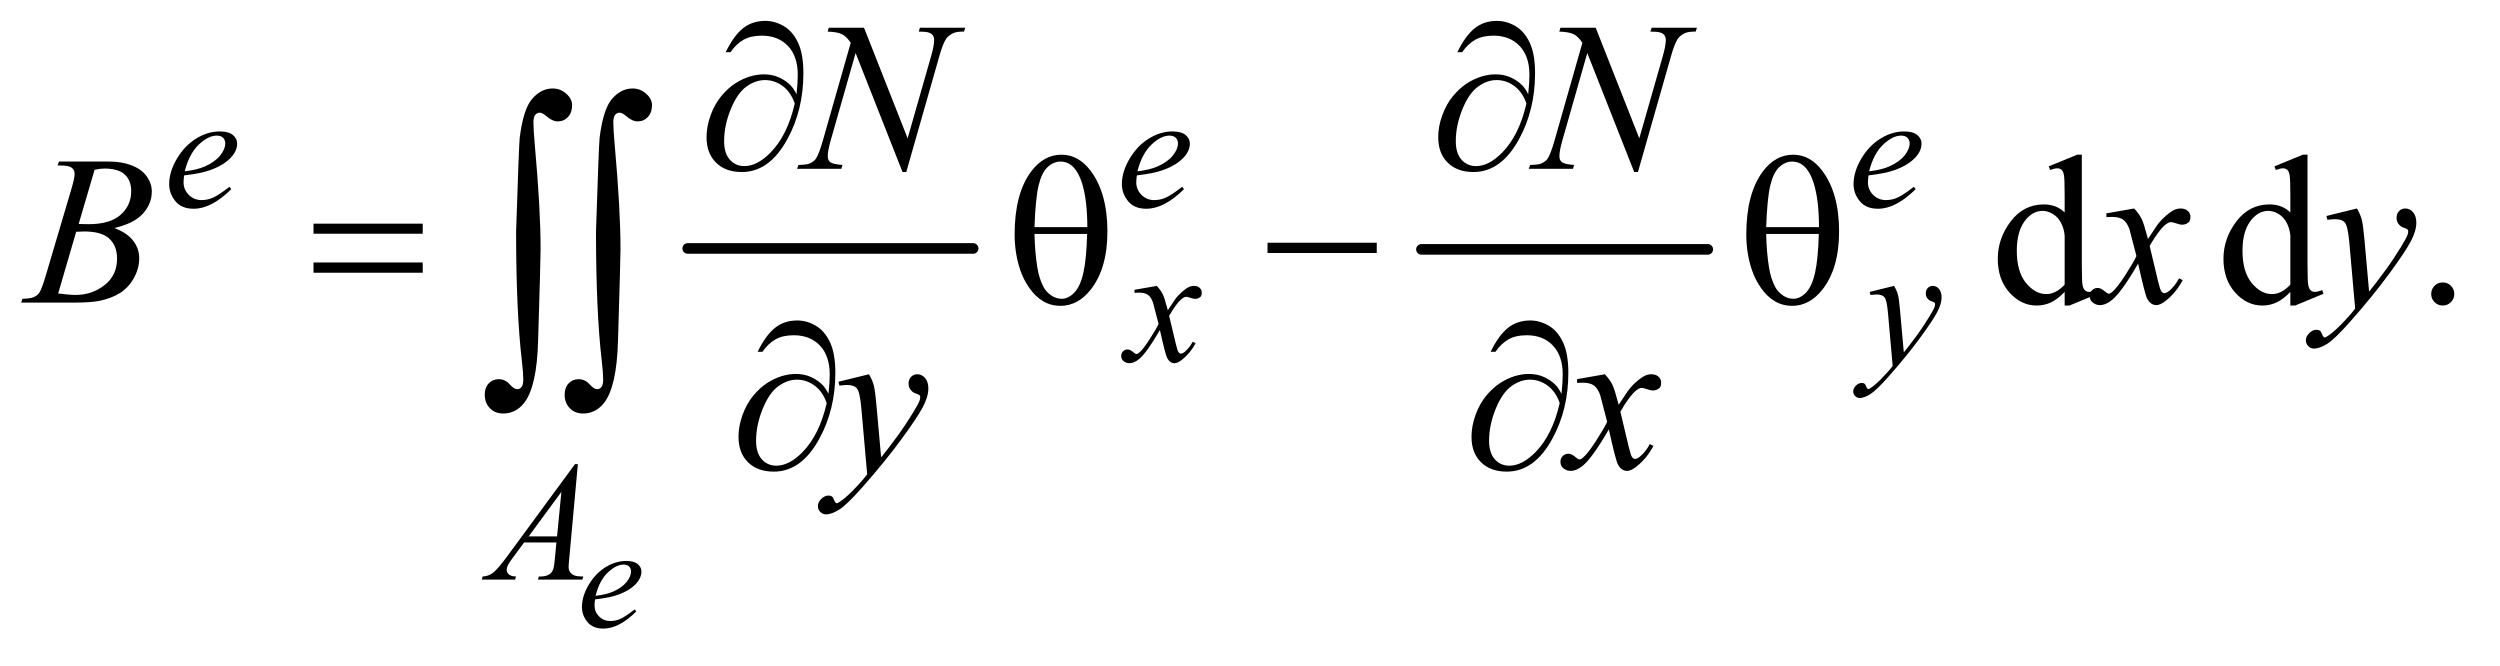
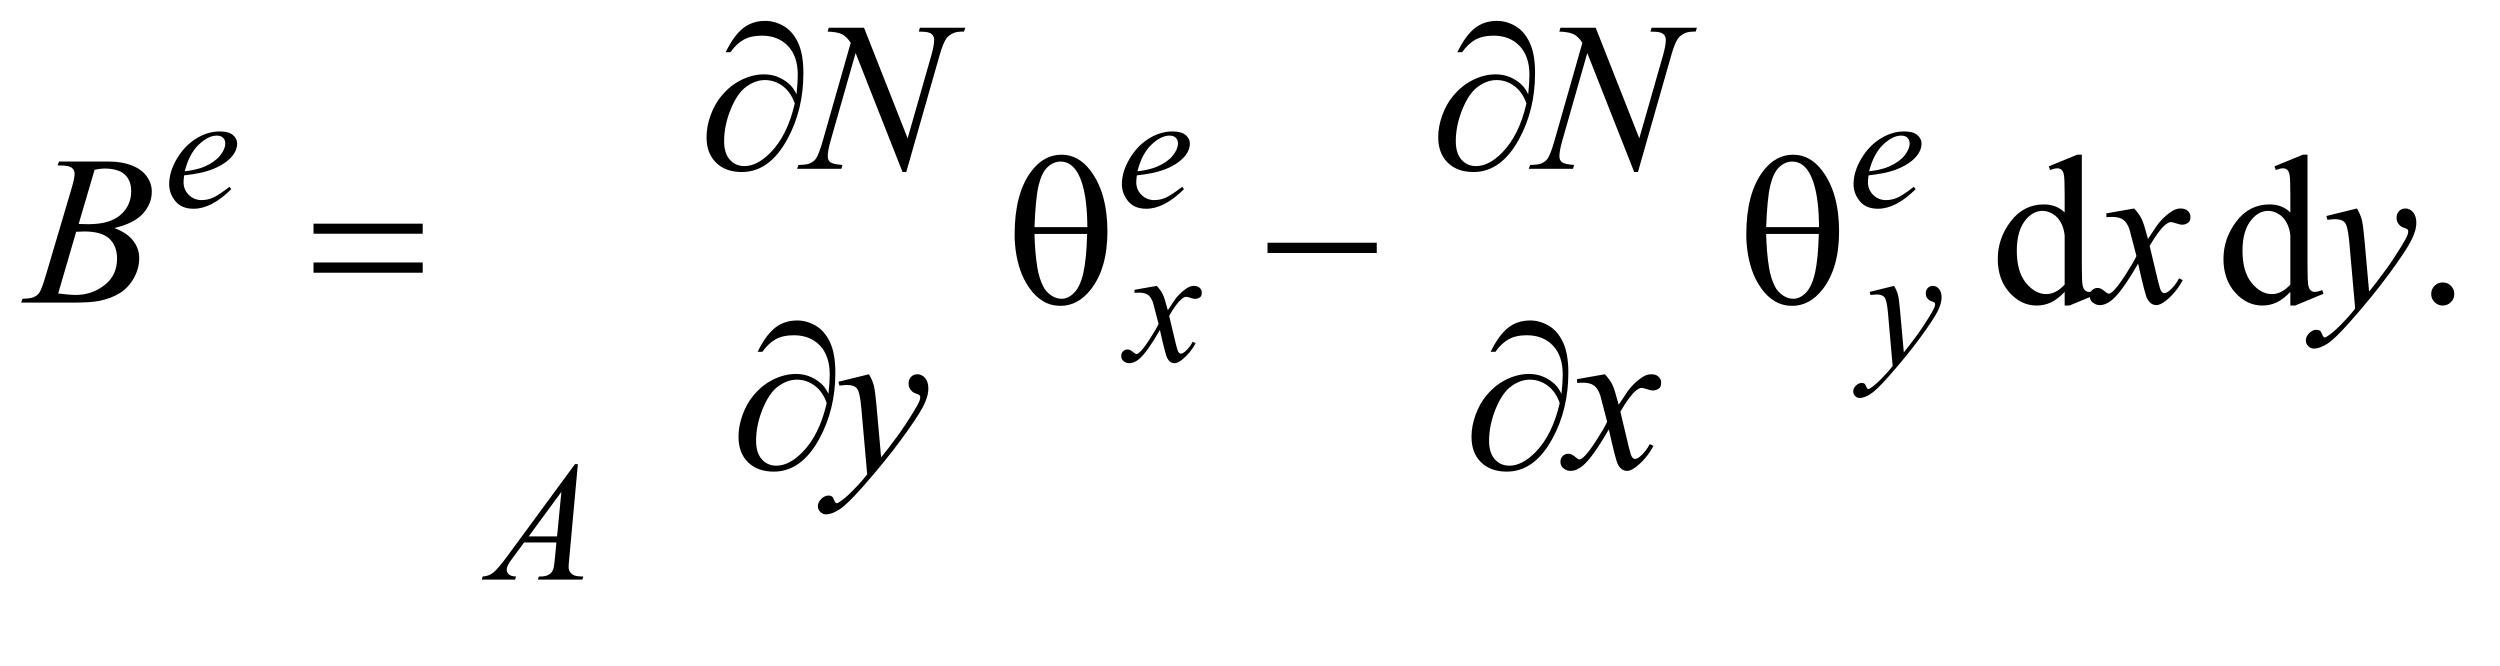
<svg xmlns="http://www.w3.org/2000/svg" stroke-dasharray="none" shape-rendering="auto" font-family="'Dialog'" text-rendering="auto" width="184" fill-opacity="1" color-interpolation="auto" color-rendering="auto" preserveAspectRatio="xMidYMid meet" font-size="12px" viewBox="0 0 184 49" fill="black" stroke="black" image-rendering="auto" stroke-miterlimit="10" stroke-linecap="square" stroke-linejoin="miter" font-style="normal" stroke-width="1" height="49" stroke-dashoffset="0" font-weight="normal" stroke-opacity="1">
  <defs id="genericDefs" />
  <g>
    <defs id="defs1">
      <clipPath clipPathUnits="userSpaceOnUse" id="clipPath1">
        <path d="M0.93 2.781 L117.322 2.781 L117.322 33.352 L0.93 33.352 L0.93 2.781 Z" />
      </clipPath>
      <clipPath clipPathUnits="userSpaceOnUse" id="clipPath2">
        <path d="M29.707 88.864 L29.707 1065.574 L3748.293 1065.574 L3748.293 88.864 Z" />
      </clipPath>
    </defs>
    <g stroke-width="16" transform="scale(1.576,1.576) translate(-0.93,-2.781) matrix(0.031,0,0,0.031,0,0)" stroke-linejoin="round" stroke-linecap="round">
-       <line y2="464" fill="none" x1="1066" clip-path="url(#clipPath2)" x2="1496" y1="464" />
-     </g>
+       </g>
    <g stroke-width="16" transform="matrix(0.049,0,0,0.049,-1.465,-4.383)" stroke-linejoin="round" stroke-linecap="round">
-       <line y2="464" fill="none" x1="2165" clip-path="url(#clipPath2)" x2="2595" y1="464" />
-     </g>
+       </g>
    <g transform="matrix(0.049,0,0,0.049,-1.465,-4.383)">
      <path d="M3131.094 527.906 Q3120.625 538.844 3110.625 543.609 Q3100.625 548.375 3089.062 548.375 Q3065.625 548.375 3048.125 528.766 Q3030.625 509.156 3030.625 478.375 Q3030.625 447.594 3050 422.047 Q3069.375 396.5 3099.844 396.5 Q3118.75 396.5 3131.094 408.531 L3131.094 382.125 Q3131.094 357.594 3129.922 351.969 Q3128.75 346.344 3126.25 344.312 Q3123.75 342.281 3120 342.281 Q3115.938 342.281 3109.219 344.781 L3107.188 339.312 L3149.844 321.812 L3156.875 321.812 L3156.875 487.281 Q3156.875 512.438 3158.047 517.984 Q3159.219 523.531 3161.797 525.719 Q3164.375 527.906 3167.812 527.906 Q3172.031 527.906 3179.062 525.25 L3180.781 530.719 L3138.281 548.375 L3131.094 548.375 L3131.094 527.906 ZM3131.094 516.969 L3131.094 443.219 Q3130.156 432.594 3125.469 423.844 Q3120.781 415.094 3113.047 410.641 Q3105.312 406.188 3097.969 406.188 Q3084.219 406.188 3073.438 418.531 Q3059.219 434.781 3059.219 466.031 Q3059.219 497.594 3072.969 514.391 Q3086.719 531.188 3103.594 531.188 Q3117.812 531.188 3131.094 516.969 ZM3470.094 527.906 Q3459.625 538.844 3449.625 543.609 Q3439.625 548.375 3428.062 548.375 Q3404.625 548.375 3387.125 528.766 Q3369.625 509.156 3369.625 478.375 Q3369.625 447.594 3389 422.047 Q3408.375 396.5 3438.844 396.5 Q3457.75 396.5 3470.094 408.531 L3470.094 382.125 Q3470.094 357.594 3468.922 351.969 Q3467.75 346.344 3465.25 344.312 Q3462.75 342.281 3459 342.281 Q3454.938 342.281 3448.219 344.781 L3446.188 339.312 L3488.844 321.812 L3495.875 321.812 L3495.875 487.281 Q3495.875 512.438 3497.047 517.984 Q3498.219 523.531 3500.797 525.719 Q3503.375 527.906 3506.812 527.906 Q3511.031 527.906 3518.062 525.25 L3519.781 530.719 L3477.281 548.375 L3470.094 548.375 L3470.094 527.906 ZM3470.094 516.969 L3470.094 443.219 Q3469.156 432.594 3464.469 423.844 Q3459.781 415.094 3452.047 410.641 Q3444.312 406.188 3436.969 406.188 Q3423.219 406.188 3412.438 418.531 Q3398.219 434.781 3398.219 466.031 Q3398.219 497.594 3411.969 514.391 Q3425.719 531.188 3442.594 531.188 Q3456.812 531.188 3470.094 516.969 ZM3699 513.688 Q3706.344 513.688 3711.344 518.766 Q3716.344 523.844 3716.344 531.031 Q3716.344 538.219 3711.266 543.297 Q3706.188 548.375 3699 548.375 Q3691.812 548.375 3686.734 543.297 Q3681.656 538.219 3681.656 531.031 Q3681.656 523.688 3686.734 518.688 Q3691.812 513.688 3699 513.688 Z" stroke="none" clip-path="url(#clipPath2)" />
    </g>
    <g transform="matrix(0.049,0,0,0.049,-1.465,-4.383)">
-       <path d="M923.688 989.766 Q922.922 995.234 922.922 998.844 Q922.922 1008.578 929.812 1015.414 Q936.703 1022.25 946.547 1022.25 Q954.422 1022.25 961.695 1019.023 Q968.969 1015.797 983.297 1004.75 L985.594 1007.922 Q959.672 1033.625 936.156 1033.625 Q920.188 1033.625 912.094 1023.562 Q904 1013.5 904 1001.359 Q904 985.062 914.062 968 Q924.125 950.938 939.328 941.477 Q954.531 932.016 970.609 932.016 Q982.203 932.016 987.781 936.719 Q993.359 941.422 993.359 947.875 Q993.359 956.953 986.141 965.266 Q976.625 976.094 958.141 982.766 Q945.891 987.25 923.688 989.766 ZM924.453 984.406 Q940.641 982.547 950.812 978.062 Q964.266 972.047 970.992 963.68 Q977.719 955.312 977.719 947.766 Q977.719 943.172 974.82 940.328 Q971.922 937.484 966.562 937.484 Q955.406 937.484 942.883 949.352 Q930.359 961.219 924.453 984.406 Z" stroke="none" clip-path="url(#clipPath2)" />
-     </g>
+       </g>
    <g transform="matrix(0.049,0,0,0.049,-1.465,-4.383)">
      <path d="M306.5 352.875 Q305.625 359.125 305.625 363.25 Q305.625 374.375 313.5 382.188 Q321.375 390 332.625 390 Q341.625 390 349.938 386.312 Q358.25 382.625 374.625 370 L377.25 373.625 Q347.625 403 320.75 403 Q302.5 403 293.25 391.5 Q284 380 284 366.125 Q284 347.5 295.5 328 Q307 308.5 324.375 297.688 Q341.75 286.875 360.125 286.875 Q373.375 286.875 379.75 292.25 Q386.125 297.625 386.125 305 Q386.125 315.375 377.875 324.875 Q367 337.25 345.875 344.875 Q331.875 350 306.5 352.875 ZM307.375 346.75 Q325.875 344.625 337.5 339.5 Q352.875 332.625 360.562 323.062 Q368.25 313.5 368.25 304.875 Q368.25 299.625 364.938 296.375 Q361.625 293.125 355.5 293.125 Q342.75 293.125 328.438 306.688 Q314.125 320.25 307.375 346.75 ZM1737.5 352.875 Q1736.625 359.125 1736.625 363.25 Q1736.625 374.375 1744.5 382.188 Q1752.375 390 1763.625 390 Q1772.625 390 1780.938 386.312 Q1789.25 382.625 1805.625 370 L1808.25 373.625 Q1778.625 403 1751.75 403 Q1733.5 403 1724.25 391.5 Q1715 380 1715 366.125 Q1715 347.5 1726.5 328 Q1738 308.5 1755.375 297.688 Q1772.75 286.875 1791.125 286.875 Q1804.375 286.875 1810.75 292.25 Q1817.125 297.625 1817.125 305 Q1817.125 315.375 1808.875 324.875 Q1798 337.25 1776.875 344.875 Q1762.875 350 1737.5 352.875 ZM1738.375 346.75 Q1756.875 344.625 1768.5 339.5 Q1783.875 332.625 1791.562 323.062 Q1799.25 313.5 1799.25 304.875 Q1799.25 299.625 1795.938 296.375 Q1792.625 293.125 1786.5 293.125 Q1773.75 293.125 1759.438 306.688 Q1745.125 320.25 1738.375 346.75 ZM2836.5 352.875 Q2835.625 359.125 2835.625 363.25 Q2835.625 374.375 2843.5 382.188 Q2851.375 390 2862.625 390 Q2871.625 390 2879.938 386.312 Q2888.25 382.625 2904.625 370 L2907.25 373.625 Q2877.625 403 2850.75 403 Q2832.5 403 2823.25 391.5 Q2814 380 2814 366.125 Q2814 347.5 2825.5 328 Q2837 308.5 2854.375 297.688 Q2871.75 286.875 2890.125 286.875 Q2903.375 286.875 2909.75 292.25 Q2916.125 297.625 2916.125 305 Q2916.125 315.375 2907.875 324.875 Q2897 337.25 2875.875 344.875 Q2861.875 350 2836.5 352.875 ZM2837.375 346.75 Q2855.875 344.625 2867.5 339.5 Q2882.875 332.625 2890.562 323.062 Q2898.25 313.5 2898.25 304.875 Q2898.25 299.625 2894.938 296.375 Q2891.625 293.125 2885.5 293.125 Q2872.75 293.125 2858.438 306.688 Q2844.125 320.25 2837.375 346.75 Z" stroke="none" clip-path="url(#clipPath2)" />
    </g>
    <g transform="matrix(0.049,0,0,0.049,-1.465,-4.383)">
      <path d="M1767.375 518.875 Q1773.5 525.375 1776.625 531.875 Q1778.875 536.375 1784 555.5 L1795 539 Q1799.375 533 1805.625 527.562 Q1811.875 522.125 1816.625 520.125 Q1819.625 518.875 1823.25 518.875 Q1828.625 518.875 1831.812 521.75 Q1835 524.625 1835 528.75 Q1835 533.5 1833.125 535.25 Q1829.625 538.375 1825.125 538.375 Q1822.5 538.375 1819.5 537.25 Q1813.625 535.25 1811.625 535.25 Q1808.625 535.25 1804.5 538.75 Q1796.75 545.25 1786 563.875 L1796.25 606.875 Q1798.625 616.75 1800.25 618.688 Q1801.875 620.625 1803.5 620.625 Q1806.125 620.625 1809.625 617.75 Q1816.5 612 1821.375 602.75 L1825.75 605 Q1817.875 619.75 1805.75 629.5 Q1798.875 635 1794.125 635 Q1787.125 635 1783 627.125 Q1780.375 622.25 1772.125 585.125 Q1752.625 619 1740.875 628.75 Q1733.25 635 1726.125 635 Q1721.125 635 1717 631.375 Q1714 628.625 1714 624 Q1714 619.875 1716.75 617.125 Q1719.5 614.375 1723.5 614.375 Q1727.5 614.375 1732 618.375 Q1735.25 621.25 1737 621.25 Q1738.5 621.25 1740.875 619.25 Q1746.75 614.5 1756.875 598.75 Q1767 583 1770.125 576 Q1762.375 545.625 1761.75 543.875 Q1758.875 535.75 1754.25 532.375 Q1749.625 529 1740.625 529 Q1737.75 529 1734 529.25 L1734 524.75 L1767.375 518.875 ZM2874.875 518.875 Q2879.125 526.125 2880.75 532.438 Q2882.375 538.75 2884 557.25 L2889.5 618.75 Q2897 609.75 2911.25 590.25 Q2918.125 580.75 2928.25 564.375 Q2934.375 554.375 2935.75 550.375 Q2936.5 548.375 2936.5 546.25 Q2936.5 544.875 2935.625 544 Q2934.75 543.125 2931.062 541.938 Q2927.375 540.75 2924.938 537.562 Q2922.5 534.375 2922.5 530.25 Q2922.5 525.125 2925.5 522 Q2928.5 518.875 2933 518.875 Q2938.5 518.875 2942.375 523.438 Q2946.25 528 2946.25 536 Q2946.25 545.875 2939.5 558.562 Q2932.75 571.25 2913.5 597.5 Q2894.25 623.75 2866.875 654.75 Q2848 676.125 2838.875 681.688 Q2829.75 687.25 2823.25 687.25 Q2819.375 687.25 2816.438 684.312 Q2813.5 681.375 2813.5 677.5 Q2813.5 672.625 2817.562 668.625 Q2821.625 664.625 2826.375 664.625 Q2828.875 664.625 2830.5 665.75 Q2831.5 666.375 2832.688 669.312 Q2833.875 672.25 2834.875 673.25 Q2835.5 673.875 2836.375 673.875 Q2837.125 673.875 2839 672.625 Q2845.875 668.375 2855 659.125 Q2867 646.875 2872.75 639.125 L2865.75 559.875 Q2864 540.25 2860.5 536 Q2857 531.75 2848.75 531.75 Q2846.125 531.75 2839.375 532.5 L2838.25 527.875 L2874.875 518.875 Z" stroke="none" clip-path="url(#clipPath2)" />
    </g>
    <g transform="matrix(0.049,0,0,0.049,-1.465,-4.383)">
      <path d="M897.875 786.625 L885 927.625 Q884 937.5 884 940.625 Q884 945.625 885.875 948.25 Q888.25 951.875 892.312 953.625 Q896.375 955.375 906 955.375 L904.625 960 L837.875 960 L839.25 955.375 L842.125 955.375 Q850.25 955.375 855.375 951.875 Q859 949.5 861 944 Q862.375 940.125 863.625 925.75 L865.625 904.25 L817.125 904.25 L799.875 927.625 Q794 935.5 792.5 938.938 Q791 942.375 791 945.375 Q791 949.375 794.25 952.25 Q797.5 955.125 805 955.375 L803.625 960 L753.5 960 L754.875 955.375 Q764.125 955 771.188 949.188 Q778.25 943.375 792.25 924.375 L893.5 786.625 L897.875 786.625 ZM873.125 828.25 L824 895.125 L866.625 895.125 L873.125 828.25 Z" stroke="none" clip-path="url(#clipPath2)" />
    </g>
    <g transform="matrix(0.049,0,0,0.049,-1.465,-4.383)">
      <path d="M1327.719 131.125 L1393.188 297.219 L1428.656 173.156 Q1433.031 157.844 1433.031 149.406 Q1433.031 143.625 1428.969 140.344 Q1424.906 137.062 1413.812 137.062 Q1411.938 137.062 1409.906 136.906 L1411.625 131.125 L1479.75 131.125 L1477.875 136.906 Q1467.25 136.75 1462.094 139.094 Q1454.75 142.375 1451.156 147.531 Q1446.156 154.875 1441 173.156 L1391.156 347.844 L1385.531 347.844 L1315.062 169.094 L1277.406 301.125 Q1273.188 316.125 1273.188 324.094 Q1273.188 330.031 1277.016 333.078 Q1280.844 336.125 1295.219 337.219 L1293.656 343 L1227.094 343 L1229.281 337.219 Q1241.781 336.906 1246 335.031 Q1252.406 332.219 1255.531 327.688 Q1260.062 320.812 1265.688 301.125 L1307.719 153.781 Q1301.625 144.406 1294.672 140.891 Q1287.719 137.375 1273.031 136.906 L1274.75 131.125 L1327.719 131.125 ZM2426.719 131.125 L2492.188 297.219 L2527.656 173.156 Q2532.031 157.844 2532.031 149.406 Q2532.031 143.625 2527.969 140.344 Q2523.906 137.062 2512.812 137.062 Q2510.938 137.062 2508.906 136.906 L2510.625 131.125 L2578.75 131.125 L2576.875 136.906 Q2566.25 136.75 2561.094 139.094 Q2553.75 142.375 2550.156 147.531 Q2545.156 154.875 2540 173.156 L2490.156 347.844 L2484.531 347.844 L2414.062 169.094 L2376.406 301.125 Q2372.188 316.125 2372.188 324.094 Q2372.188 330.031 2376.016 333.078 Q2379.844 336.125 2394.219 337.219 L2392.656 343 L2326.094 343 L2328.281 337.219 Q2340.781 336.906 2345 335.031 Q2351.406 332.219 2354.531 327.688 Q2359.062 320.812 2364.688 301.125 L2406.719 153.781 Q2400.625 144.406 2393.672 140.891 Q2386.719 137.375 2372.031 136.906 L2373.75 131.125 L2426.719 131.125 Z" stroke="none" clip-path="url(#clipPath2)" />
    </g>
    <g transform="matrix(0.049,0,0,0.049,-1.465,-4.383)">
      <path d="M116.344 337.906 L118.531 332.125 L194.156 332.125 Q213.219 332.125 228.141 338.062 Q243.062 344 250.484 354.625 Q257.906 365.25 257.906 377.125 Q257.906 395.406 244.703 410.172 Q231.5 424.938 201.656 431.969 Q220.875 439.156 229.938 451.031 Q239 462.906 239 477.125 Q239 492.906 230.875 507.281 Q222.75 521.656 210.016 529.625 Q197.281 537.594 179.312 541.344 Q166.5 544 139.312 544 L61.656 544 L63.688 538.219 Q75.875 537.906 80.25 535.875 Q86.5 533.219 89.156 528.844 Q92.906 522.906 99.156 501.656 L137.125 373.375 Q141.969 357.125 141.969 350.562 Q141.969 344.781 137.672 341.422 Q133.375 338.062 121.344 338.062 Q118.688 338.062 116.344 337.906 ZM148.062 425.875 Q158.219 426.188 162.75 426.188 Q195.25 426.188 211.109 412.047 Q226.969 397.906 226.969 376.656 Q226.969 360.562 217.281 351.578 Q207.594 342.594 186.344 342.594 Q180.719 342.594 171.969 344.469 L148.062 425.875 ZM117.281 530.25 Q134.156 532.438 143.688 532.438 Q168.062 532.438 186.891 517.75 Q205.719 503.062 205.719 477.906 Q205.719 458.688 194.078 447.906 Q182.438 437.125 156.5 437.125 Q151.5 437.125 144.312 437.594 L117.281 530.25 ZM3235.469 402.594 Q3243.125 410.719 3247.031 418.844 Q3249.844 424.469 3256.25 448.375 L3270 427.75 Q3275.469 420.25 3283.281 413.453 Q3291.094 406.656 3297.031 404.156 Q3300.781 402.594 3305.312 402.594 Q3312.031 402.594 3316.016 406.188 Q3320 409.781 3320 414.938 Q3320 420.875 3317.656 423.062 Q3313.281 426.969 3307.656 426.969 Q3304.375 426.969 3300.625 425.562 Q3293.281 423.062 3290.781 423.062 Q3287.031 423.062 3281.875 427.438 Q3272.188 435.562 3258.75 458.844 L3271.562 512.594 Q3274.531 524.938 3276.562 527.359 Q3278.594 529.781 3280.625 529.781 Q3283.906 529.781 3288.281 526.188 Q3296.875 519 3302.969 507.438 L3308.438 510.25 Q3298.594 528.688 3283.438 540.875 Q3274.844 547.75 3268.906 547.75 Q3260.156 547.75 3255 537.906 Q3251.719 531.812 3241.406 485.406 Q3217.031 527.75 3202.344 539.938 Q3192.812 547.75 3183.906 547.75 Q3177.656 547.75 3172.5 543.219 Q3168.75 539.781 3168.75 534 Q3168.75 528.844 3172.188 525.406 Q3175.625 521.969 3180.625 521.969 Q3185.625 521.969 3191.25 526.969 Q3195.312 530.562 3197.5 530.562 Q3199.375 530.562 3202.344 528.062 Q3209.688 522.125 3222.344 502.438 Q3235 482.75 3238.906 474 Q3229.219 436.031 3228.438 433.844 Q3224.844 423.688 3219.062 419.469 Q3213.281 415.25 3202.031 415.25 Q3198.438 415.25 3193.75 415.562 L3193.75 409.938 L3235.469 402.594 ZM3570.094 402.594 Q3575.406 411.656 3577.438 419.547 Q3579.469 427.438 3581.5 450.562 L3588.375 527.438 Q3597.75 516.188 3615.562 491.812 Q3624.156 479.938 3636.812 459.469 Q3644.469 446.969 3646.188 441.969 Q3647.125 439.469 3647.125 436.812 Q3647.125 435.094 3646.031 434 Q3644.938 432.906 3640.328 431.422 Q3635.719 429.938 3632.672 425.953 Q3629.625 421.969 3629.625 416.812 Q3629.625 410.406 3633.375 406.5 Q3637.125 402.594 3642.75 402.594 Q3649.625 402.594 3654.469 408.297 Q3659.312 414 3659.312 424 Q3659.312 436.344 3650.875 452.203 Q3642.438 468.062 3618.375 500.875 Q3594.312 533.688 3560.094 572.438 Q3536.5 599.156 3525.094 606.109 Q3513.688 613.062 3505.562 613.062 Q3500.719 613.062 3497.047 609.391 Q3493.375 605.719 3493.375 600.875 Q3493.375 594.781 3498.453 589.781 Q3503.531 584.781 3509.469 584.781 Q3512.594 584.781 3514.625 586.188 Q3515.875 586.969 3517.359 590.641 Q3518.844 594.312 3520.094 595.562 Q3520.875 596.344 3521.969 596.344 Q3522.906 596.344 3525.25 594.781 Q3533.844 589.469 3545.25 577.906 Q3560.25 562.594 3567.438 552.906 L3558.688 453.844 Q3556.5 429.312 3552.125 424 Q3547.75 418.688 3537.438 418.688 Q3534.156 418.688 3525.719 419.625 L3524.312 413.844 L3570.094 402.594 Z" stroke="none" clip-path="url(#clipPath2)" />
    </g>
    <g transform="matrix(0.049,0,0,0.049,-1.465,-4.383)">
      <path d="M1335.094 651.594 Q1340.406 660.656 1342.438 668.547 Q1344.469 676.438 1346.5 699.562 L1353.375 776.438 Q1362.75 765.188 1380.562 740.812 Q1389.156 728.938 1401.812 708.469 Q1409.469 695.969 1411.188 690.969 Q1412.125 688.469 1412.125 685.812 Q1412.125 684.094 1411.031 683 Q1409.938 681.906 1405.328 680.422 Q1400.719 678.938 1397.672 674.953 Q1394.625 670.969 1394.625 665.812 Q1394.625 659.406 1398.375 655.5 Q1402.125 651.594 1407.75 651.594 Q1414.625 651.594 1419.469 657.297 Q1424.312 663 1424.312 673 Q1424.312 685.344 1415.875 701.203 Q1407.438 717.062 1383.375 749.875 Q1359.312 782.688 1325.094 821.438 Q1301.5 848.156 1290.094 855.109 Q1278.688 862.062 1270.562 862.062 Q1265.719 862.062 1262.047 858.391 Q1258.375 854.719 1258.375 849.875 Q1258.375 843.781 1263.453 838.781 Q1268.531 833.781 1274.469 833.781 Q1277.594 833.781 1279.625 835.188 Q1280.875 835.969 1282.359 839.641 Q1283.844 843.312 1285.094 844.562 Q1285.875 845.344 1286.969 845.344 Q1287.906 845.344 1290.25 843.781 Q1298.844 838.469 1310.25 826.906 Q1325.25 811.594 1332.438 801.906 L1323.688 702.844 Q1321.5 678.312 1317.125 673 Q1312.75 667.688 1302.438 667.688 Q1299.156 667.688 1290.719 668.625 L1289.312 662.844 L1335.094 651.594 ZM2440.469 651.594 Q2448.125 659.719 2452.031 667.844 Q2454.844 673.469 2461.25 697.375 L2475 676.75 Q2480.469 669.25 2488.281 662.453 Q2496.094 655.656 2502.031 653.156 Q2505.781 651.594 2510.312 651.594 Q2517.031 651.594 2521.016 655.188 Q2525 658.781 2525 663.938 Q2525 669.875 2522.656 672.062 Q2518.281 675.969 2512.656 675.969 Q2509.375 675.969 2505.625 674.562 Q2498.281 672.062 2495.781 672.062 Q2492.031 672.062 2486.875 676.438 Q2477.188 684.562 2463.75 707.844 L2476.562 761.594 Q2479.531 773.938 2481.562 776.359 Q2483.594 778.781 2485.625 778.781 Q2488.906 778.781 2493.281 775.188 Q2501.875 768 2507.969 756.438 L2513.438 759.25 Q2503.594 777.688 2488.438 789.875 Q2479.844 796.75 2473.906 796.75 Q2465.156 796.75 2460 786.906 Q2456.719 780.812 2446.406 734.406 Q2422.031 776.75 2407.344 788.938 Q2397.812 796.75 2388.906 796.75 Q2382.656 796.75 2377.5 792.219 Q2373.75 788.781 2373.75 783 Q2373.75 777.844 2377.188 774.406 Q2380.625 770.969 2385.625 770.969 Q2390.625 770.969 2396.25 775.969 Q2400.312 779.562 2402.5 779.562 Q2404.375 779.562 2407.344 777.062 Q2414.688 771.125 2427.344 751.438 Q2440 731.75 2443.906 723 Q2434.219 685.031 2433.438 682.844 Q2429.844 672.688 2424.062 668.469 Q2418.281 664.25 2407.031 664.25 Q2403.438 664.25 2398.75 664.562 L2398.75 658.938 L2440.469 651.594 Z" stroke="none" clip-path="url(#clipPath2)" />
    </g>
    <g transform="matrix(0.049,0,0,0.049,-1.465,-4.383)">
      <path d="M1226.312 230.969 Q1228.188 213.312 1228.188 202.062 Q1228.188 173.938 1213.422 158.469 Q1198.656 143 1174.125 143 Q1157.562 143 1146.625 149.25 Q1135.688 155.5 1127.094 167.844 L1119.906 167.844 Q1131.938 143.156 1145.844 131.984 Q1159.75 120.812 1179.438 120.812 Q1193.5 120.812 1206.859 128.469 Q1220.219 136.125 1228.422 153.156 Q1236.625 170.188 1236.625 199.406 Q1236.625 254.562 1212.562 298.469 Q1185.688 347.844 1144.125 347.844 Q1119.75 347.844 1105.453 333.781 Q1091.156 319.719 1091.156 295.5 Q1091.156 279.406 1097.25 262.609 Q1103.344 245.812 1113.266 233.859 Q1123.188 221.906 1133.891 214.953 Q1144.594 208 1155.609 204.562 Q1166.625 201.125 1177.25 201.125 Q1190.219 201.125 1200.531 205.969 Q1210.844 210.812 1217.719 218 Q1221.938 222.375 1226.312 230.969 ZM1223.656 244.875 Q1217.562 227.531 1205.453 218.625 Q1193.344 209.719 1178.812 209.719 Q1164.75 209.719 1151.078 219.484 Q1137.406 229.25 1127.484 253.547 Q1117.562 277.844 1117.562 301.594 Q1117.562 319.719 1126.156 329.328 Q1134.75 338.938 1148.031 338.938 Q1167.25 338.938 1187.25 318.625 Q1212.719 292.688 1223.656 244.875 ZM2325.312 230.969 Q2327.188 213.312 2327.188 202.062 Q2327.188 173.938 2312.422 158.469 Q2297.656 143 2273.125 143 Q2256.562 143 2245.625 149.25 Q2234.688 155.5 2226.094 167.844 L2218.906 167.844 Q2230.938 143.156 2244.844 131.984 Q2258.75 120.812 2278.438 120.812 Q2292.5 120.812 2305.859 128.469 Q2319.219 136.125 2327.422 153.156 Q2335.625 170.188 2335.625 199.406 Q2335.625 254.562 2311.562 298.469 Q2284.688 347.844 2243.125 347.844 Q2218.75 347.844 2204.453 333.781 Q2190.156 319.719 2190.156 295.5 Q2190.156 279.406 2196.25 262.609 Q2202.344 245.812 2212.266 233.859 Q2222.188 221.906 2232.891 214.953 Q2243.594 208 2254.609 204.562 Q2265.625 201.125 2276.25 201.125 Q2289.219 201.125 2299.531 205.969 Q2309.844 210.812 2316.719 218 Q2320.938 222.375 2325.312 230.969 ZM2322.656 244.875 Q2316.562 227.531 2304.453 218.625 Q2292.344 209.719 2277.812 209.719 Q2263.75 209.719 2250.078 219.484 Q2236.406 229.25 2226.484 253.547 Q2216.562 277.844 2216.562 301.594 Q2216.562 319.719 2225.156 329.328 Q2233.75 338.938 2247.031 338.938 Q2266.25 338.938 2286.25 318.625 Q2311.719 292.688 2322.656 244.875 Z" stroke="none" clip-path="url(#clipPath2)" />
    </g>
    <g transform="matrix(0.049,0,0,0.049,-1.465,-4.383)">
      <path d="M500.781 425.406 L664.844 425.406 L664.844 440.562 L500.781 440.562 L500.781 425.406 ZM500.781 483.688 L664.844 483.688 L664.844 499.156 L500.781 499.156 L500.781 483.688 ZM1553.906 441.656 Q1553.906 380.094 1578.906 346.812 Q1597.812 321.812 1624.219 321.812 Q1649.844 321.812 1667.969 345.875 Q1693.281 379.469 1693.281 437.281 Q1693.281 492.281 1668.438 524.156 Q1649.062 548.844 1622.812 548.844 Q1608.594 548.844 1596.875 541.969 Q1585.156 535.094 1576.094 522.125 Q1567.031 509.156 1562.188 494.625 Q1553.906 469.625 1553.906 441.656 ZM1663.125 430.562 Q1662.969 389.781 1655.312 365.094 Q1649.375 346.188 1639.531 338.062 Q1632.344 332.125 1622.969 332.125 Q1612.344 332.125 1603.438 340.406 Q1594.531 348.688 1589.922 368.062 Q1585.312 387.438 1583.75 430.562 L1663.125 430.562 ZM1583.75 440.875 Q1584.375 468.688 1587.969 490.875 Q1590.625 507.75 1597.188 520.25 Q1601.094 527.75 1608.594 532.984 Q1616.094 538.219 1624.688 538.219 Q1634.688 538.219 1643.672 528.844 Q1652.656 519.469 1657.266 498.688 Q1661.875 477.906 1662.812 440.875 L1583.75 440.875 ZM1933.781 454 L2097.844 454 L2097.844 469.469 L1933.781 469.469 L1933.781 454 ZM2652.906 441.656 Q2652.906 380.094 2677.906 346.812 Q2696.812 321.812 2723.219 321.812 Q2748.844 321.812 2766.969 345.875 Q2792.281 379.469 2792.281 437.281 Q2792.281 492.281 2767.438 524.156 Q2748.062 548.844 2721.812 548.844 Q2707.594 548.844 2695.875 541.969 Q2684.156 535.094 2675.094 522.125 Q2666.031 509.156 2661.188 494.625 Q2652.906 469.625 2652.906 441.656 ZM2762.125 430.562 Q2761.969 389.781 2754.312 365.094 Q2748.375 346.188 2738.531 338.062 Q2731.344 332.125 2721.969 332.125 Q2711.344 332.125 2702.438 340.406 Q2693.531 348.688 2688.922 368.062 Q2684.312 387.438 2682.75 430.562 L2762.125 430.562 ZM2682.75 440.875 Q2683.375 468.688 2686.969 490.875 Q2689.625 507.75 2696.188 520.25 Q2700.094 527.75 2707.594 532.984 Q2715.094 538.219 2723.688 538.219 Q2733.688 538.219 2742.672 528.844 Q2751.656 519.469 2756.266 498.688 Q2760.875 477.906 2761.812 440.875 L2682.75 440.875 Z" stroke="none" clip-path="url(#clipPath2)" />
    </g>
    <g transform="matrix(0.049,0,0,0.049,-1.465,-4.383)">
      <path d="M1274.312 680.969 Q1276.188 663.312 1276.188 652.062 Q1276.188 623.938 1261.422 608.469 Q1246.656 593 1222.125 593 Q1205.562 593 1194.625 599.25 Q1183.688 605.5 1175.094 617.844 L1167.906 617.844 Q1179.938 593.156 1193.844 581.984 Q1207.75 570.812 1227.438 570.812 Q1241.5 570.812 1254.859 578.469 Q1268.219 586.125 1276.422 603.156 Q1284.625 620.188 1284.625 649.406 Q1284.625 704.562 1260.562 748.469 Q1233.688 797.844 1192.125 797.844 Q1167.75 797.844 1153.453 783.781 Q1139.156 769.719 1139.156 745.5 Q1139.156 729.406 1145.25 712.609 Q1151.344 695.812 1161.266 683.859 Q1171.188 671.906 1181.891 664.953 Q1192.594 658 1203.609 654.562 Q1214.625 651.125 1225.25 651.125 Q1238.219 651.125 1248.531 655.969 Q1258.844 660.812 1265.719 668 Q1269.938 672.375 1274.312 680.969 ZM1271.656 694.875 Q1265.562 677.531 1253.453 668.625 Q1241.344 659.719 1226.812 659.719 Q1212.75 659.719 1199.078 669.484 Q1185.406 679.25 1175.484 703.547 Q1165.562 727.844 1165.562 751.594 Q1165.562 769.719 1174.156 779.328 Q1182.75 788.938 1196.031 788.938 Q1215.25 788.938 1235.25 768.625 Q1260.719 742.688 1271.656 694.875 ZM2375.312 680.969 Q2377.188 663.312 2377.188 652.062 Q2377.188 623.938 2362.422 608.469 Q2347.656 593 2323.125 593 Q2306.562 593 2295.625 599.25 Q2284.688 605.5 2276.094 617.844 L2268.906 617.844 Q2280.938 593.156 2294.844 581.984 Q2308.75 570.812 2328.438 570.812 Q2342.5 570.812 2355.859 578.469 Q2369.219 586.125 2377.422 603.156 Q2385.625 620.188 2385.625 649.406 Q2385.625 704.562 2361.562 748.469 Q2334.688 797.844 2293.125 797.844 Q2268.75 797.844 2254.453 783.781 Q2240.156 769.719 2240.156 745.5 Q2240.156 729.406 2246.25 712.609 Q2252.344 695.812 2262.266 683.859 Q2272.188 671.906 2282.891 664.953 Q2293.594 658 2304.609 654.562 Q2315.625 651.125 2326.25 651.125 Q2339.219 651.125 2349.531 655.969 Q2359.844 660.812 2366.719 668 Q2370.938 672.375 2375.312 680.969 ZM2372.656 694.875 Q2366.562 677.531 2354.453 668.625 Q2342.344 659.719 2327.812 659.719 Q2313.75 659.719 2300.078 669.484 Q2286.406 679.25 2276.484 703.547 Q2266.562 727.844 2266.562 751.594 Q2266.562 769.719 2275.156 779.328 Q2283.75 788.938 2297.031 788.938 Q2316.25 788.938 2336.25 768.625 Q2361.719 742.688 2372.656 694.875 Z" stroke="none" clip-path="url(#clipPath2)" />
    </g>
    <g transform="matrix(0.049,0,0,0.049,-1.465,-4.383)">
-       <path d="M805.109 436.812 Q809.328 307.672 810.5 296.656 Q815.891 253.062 829.367 237.711 Q842.844 222.359 859.953 222.359 Q871.672 222.359 880.461 230.211 Q889.25 238.062 889.25 247.438 Q889.25 258.453 883.039 265.133 Q876.828 271.812 867.688 271.812 Q859.484 271.812 849.875 263.375 Q844.484 258.688 840.5 258.688 Q836.516 258.688 833.82 262.086 Q831.125 265.484 831.125 273.688 Q831.125 283.531 833.234 307.672 Q841.906 403.766 841.906 463.531 Q841.906 479.234 838.156 601.344 Q836.281 670.484 817.062 694.859 Q804.406 710.562 785.656 710.562 Q773.469 710.562 765.734 702.594 Q758 694.625 758 682.203 Q758 671.656 763.977 665.328 Q769.953 659 779.094 659 Q788.469 659 795.266 666.5 Q802.062 674 806.75 674 Q810.734 674 813.312 670.719 Q815.891 667.438 815.891 659.703 Q815.891 649.859 813.781 631.578 Q805.109 557.75 805.109 436.812 ZM925.109 436.812 Q929.328 307.672 930.5 296.656 Q935.891 253.062 949.367 237.711 Q962.844 222.359 979.953 222.359 Q991.672 222.359 1000.461 230.211 Q1009.25 238.062 1009.25 247.438 Q1009.25 258.453 1003.039 265.133 Q996.828 271.812 987.688 271.812 Q979.484 271.812 969.875 263.375 Q964.484 258.688 960.5 258.688 Q956.516 258.688 953.82 262.086 Q951.125 265.484 951.125 273.688 Q951.125 283.531 953.234 307.672 Q961.906 403.766 961.906 463.531 Q961.906 479.234 958.156 601.344 Q956.281 670.484 937.062 694.859 Q924.406 710.562 905.656 710.562 Q893.469 710.562 885.734 702.594 Q878 694.625 878 682.203 Q878 671.656 883.977 665.328 Q889.953 659 899.094 659 Q908.469 659 915.266 666.5 Q922.062 674 926.75 674 Q930.734 674 933.312 670.719 Q935.891 667.438 935.891 659.703 Q935.891 649.859 933.781 631.578 Q925.109 557.75 925.109 436.812 Z" stroke="none" clip-path="url(#clipPath2)" />
-     </g>
+       </g>
  </g>
</svg>